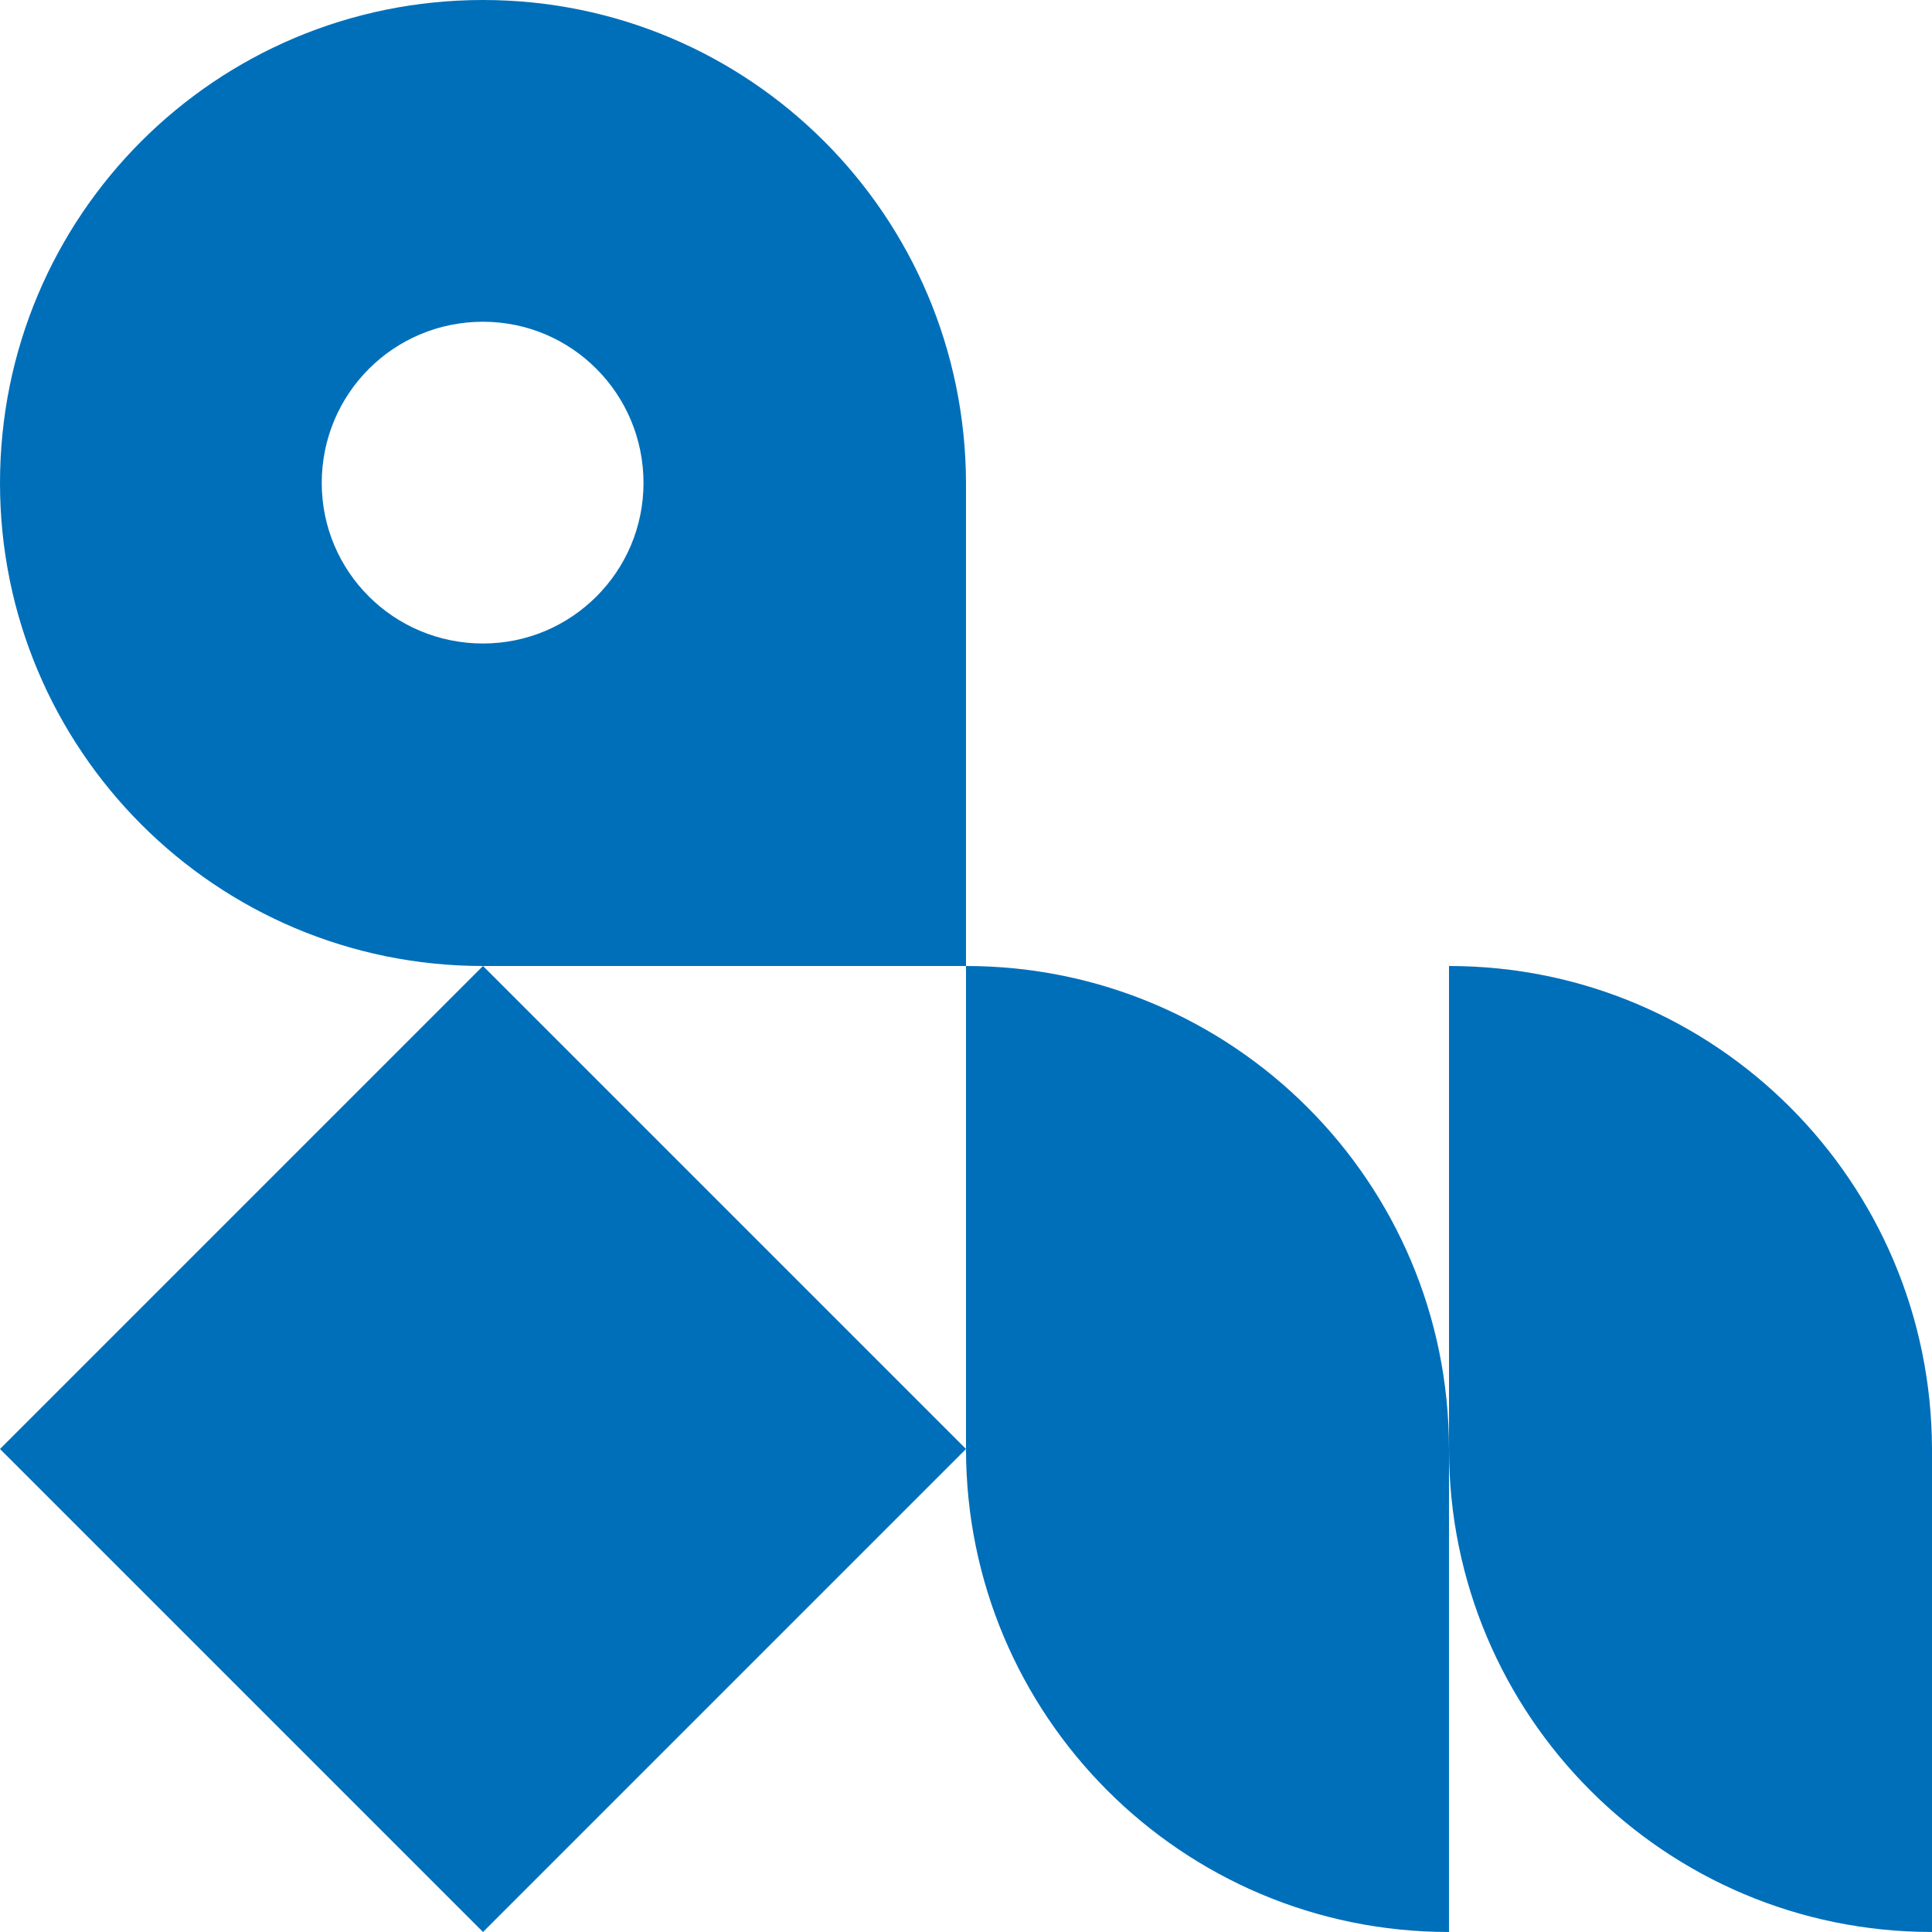
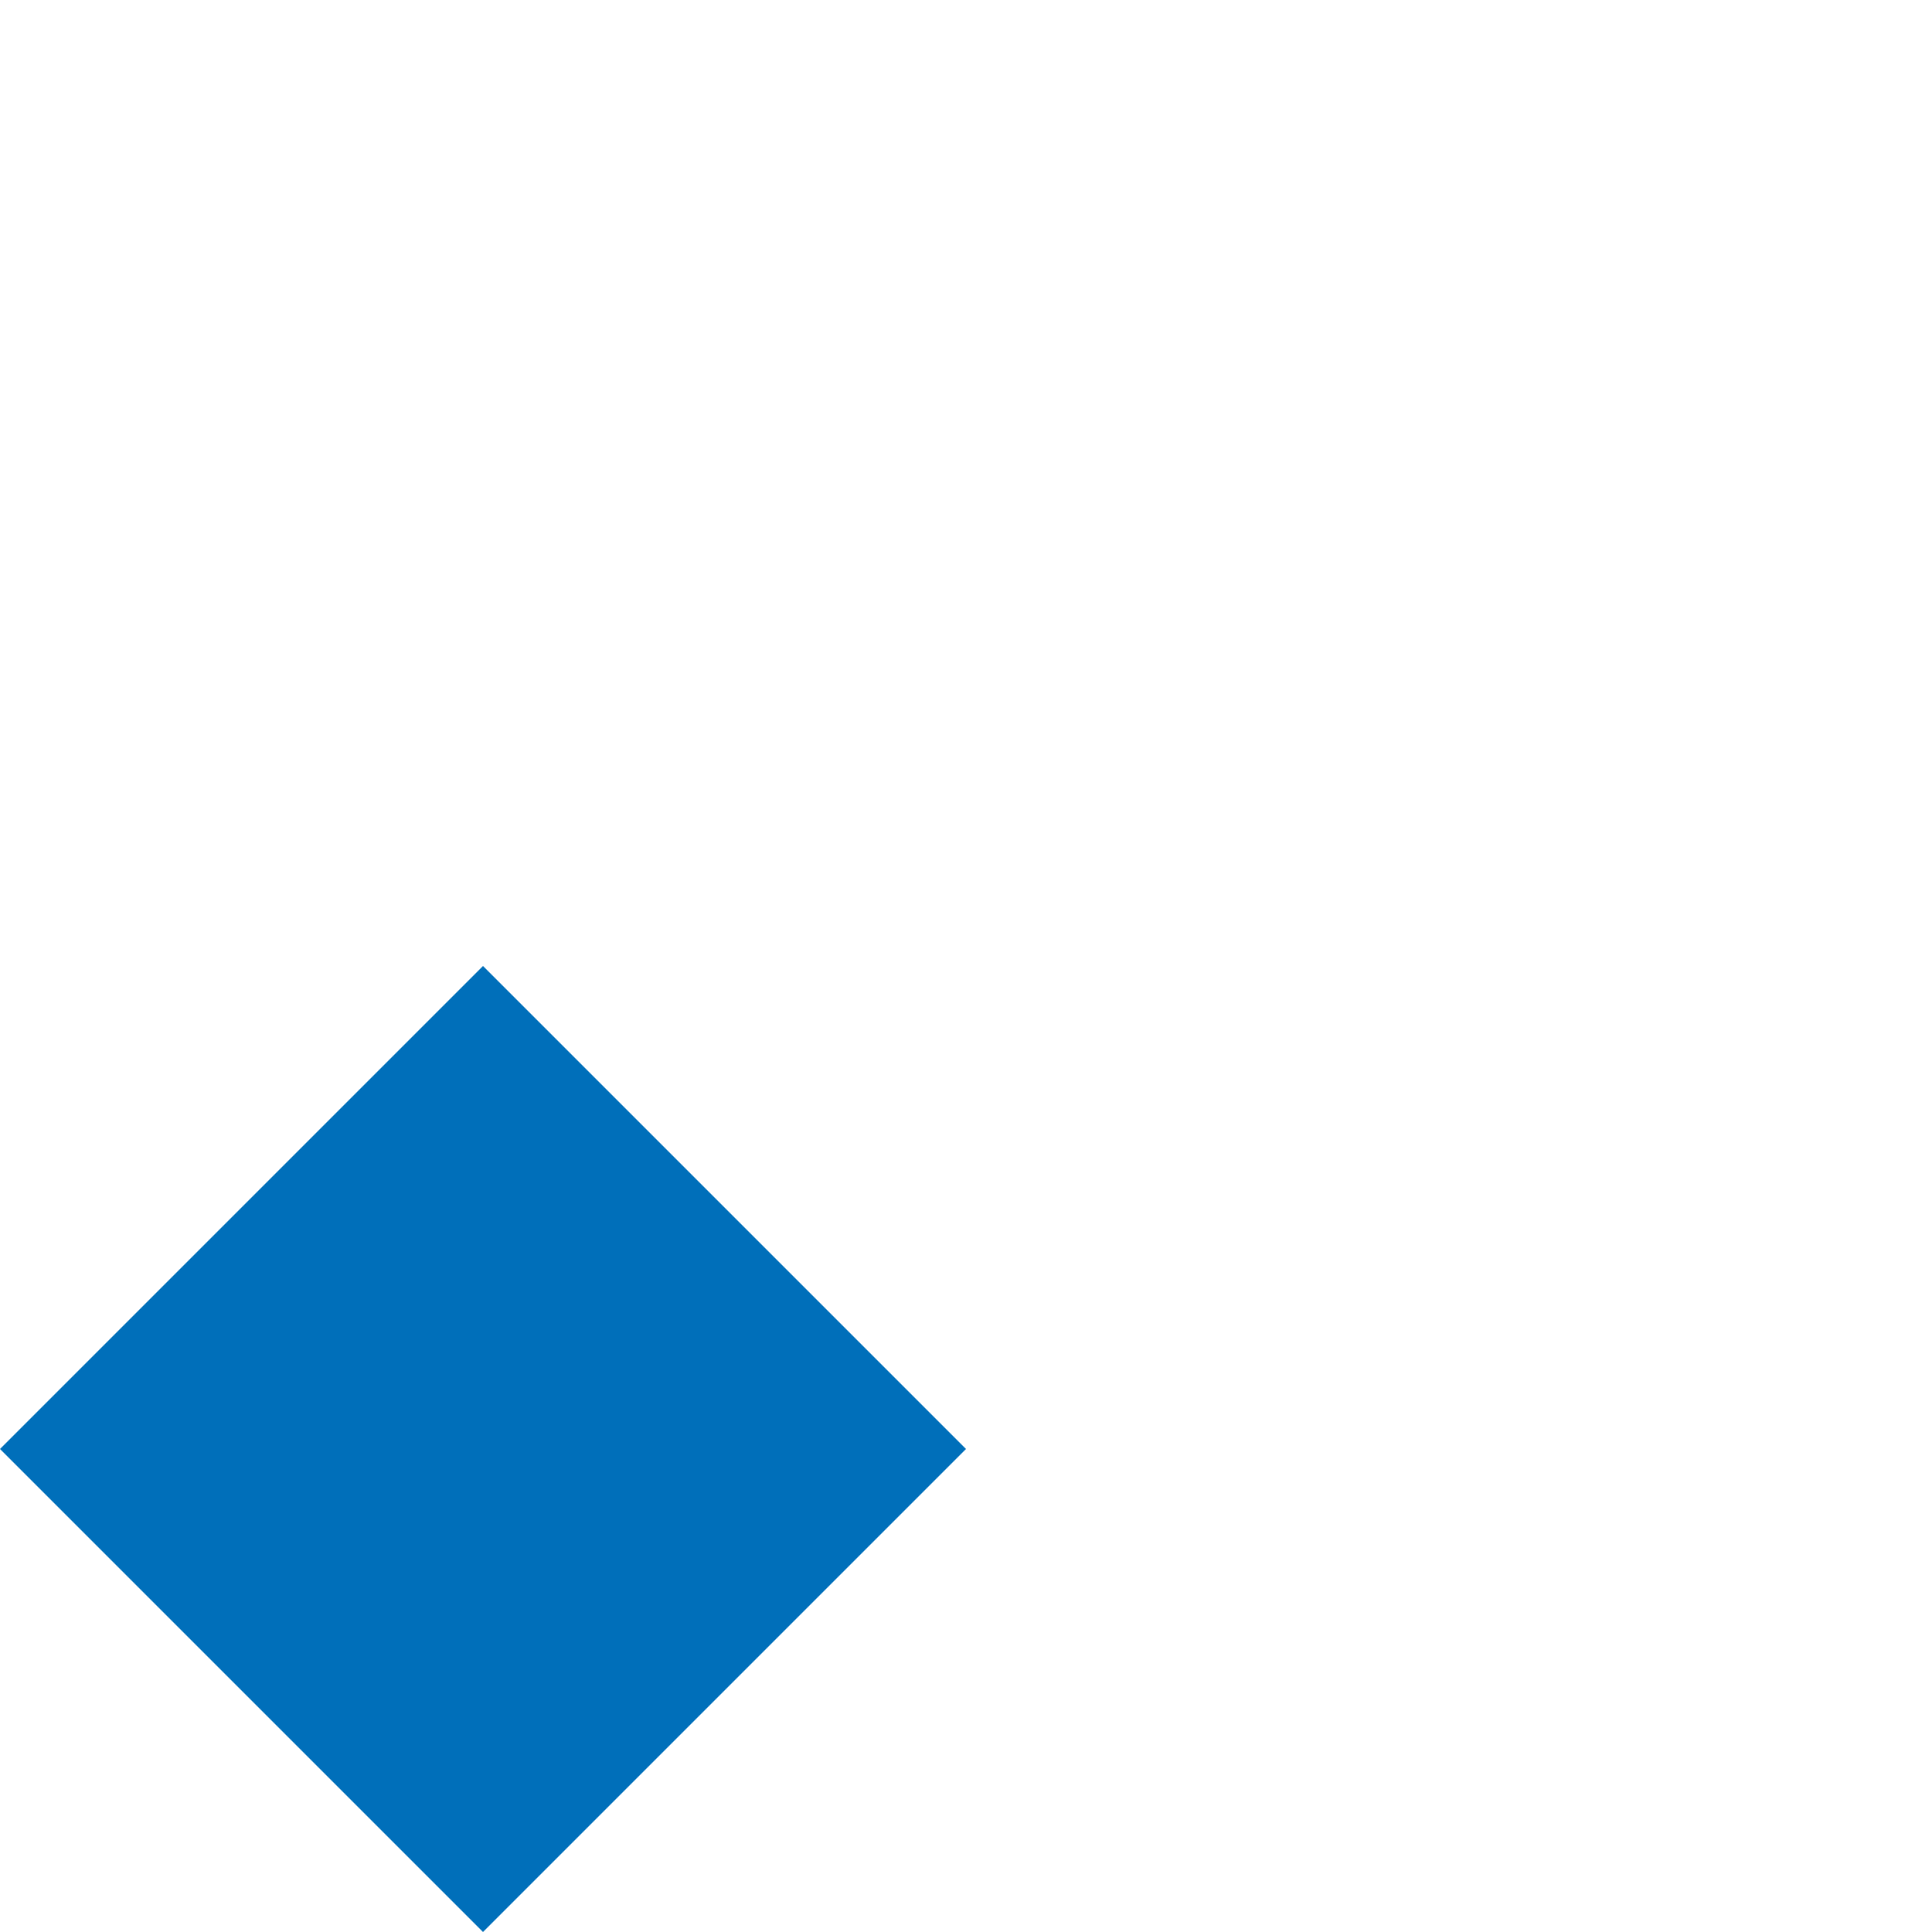
<svg xmlns="http://www.w3.org/2000/svg" width="204" height="204" viewBox="0 0 204 204" fill="none">
-   <path d="M153.001 102V152.999C153.001 181.137 175.783 203.998 204 203.998V152.999C203.92 124.782 181.138 102 153.001 102Z" fill="#006FBA" />
-   <path d="M102 102V153C102 181.137 124.782 203.999 152.999 203.999V153C152.999 124.782 130.137 102 102 102Z" fill="#006FBA" />
-   <path d="M0 51C0 79.138 22.782 102 51 102H102V51C101.92 22.782 79.138 0 51 0C22.782 0 0 22.782 0 51ZM51 33.973C60.353 33.973 67.947 41.567 67.947 51C67.947 60.353 60.353 67.947 51 67.947C41.567 67.947 33.973 60.353 33.973 51C33.973 41.567 41.567 33.973 51 33.973Z" fill="#006FBA" />
  <path d="M102 153L51 102L-1.93099e-07 153L51 204L102 153Z" fill="#006FBA" />
</svg>